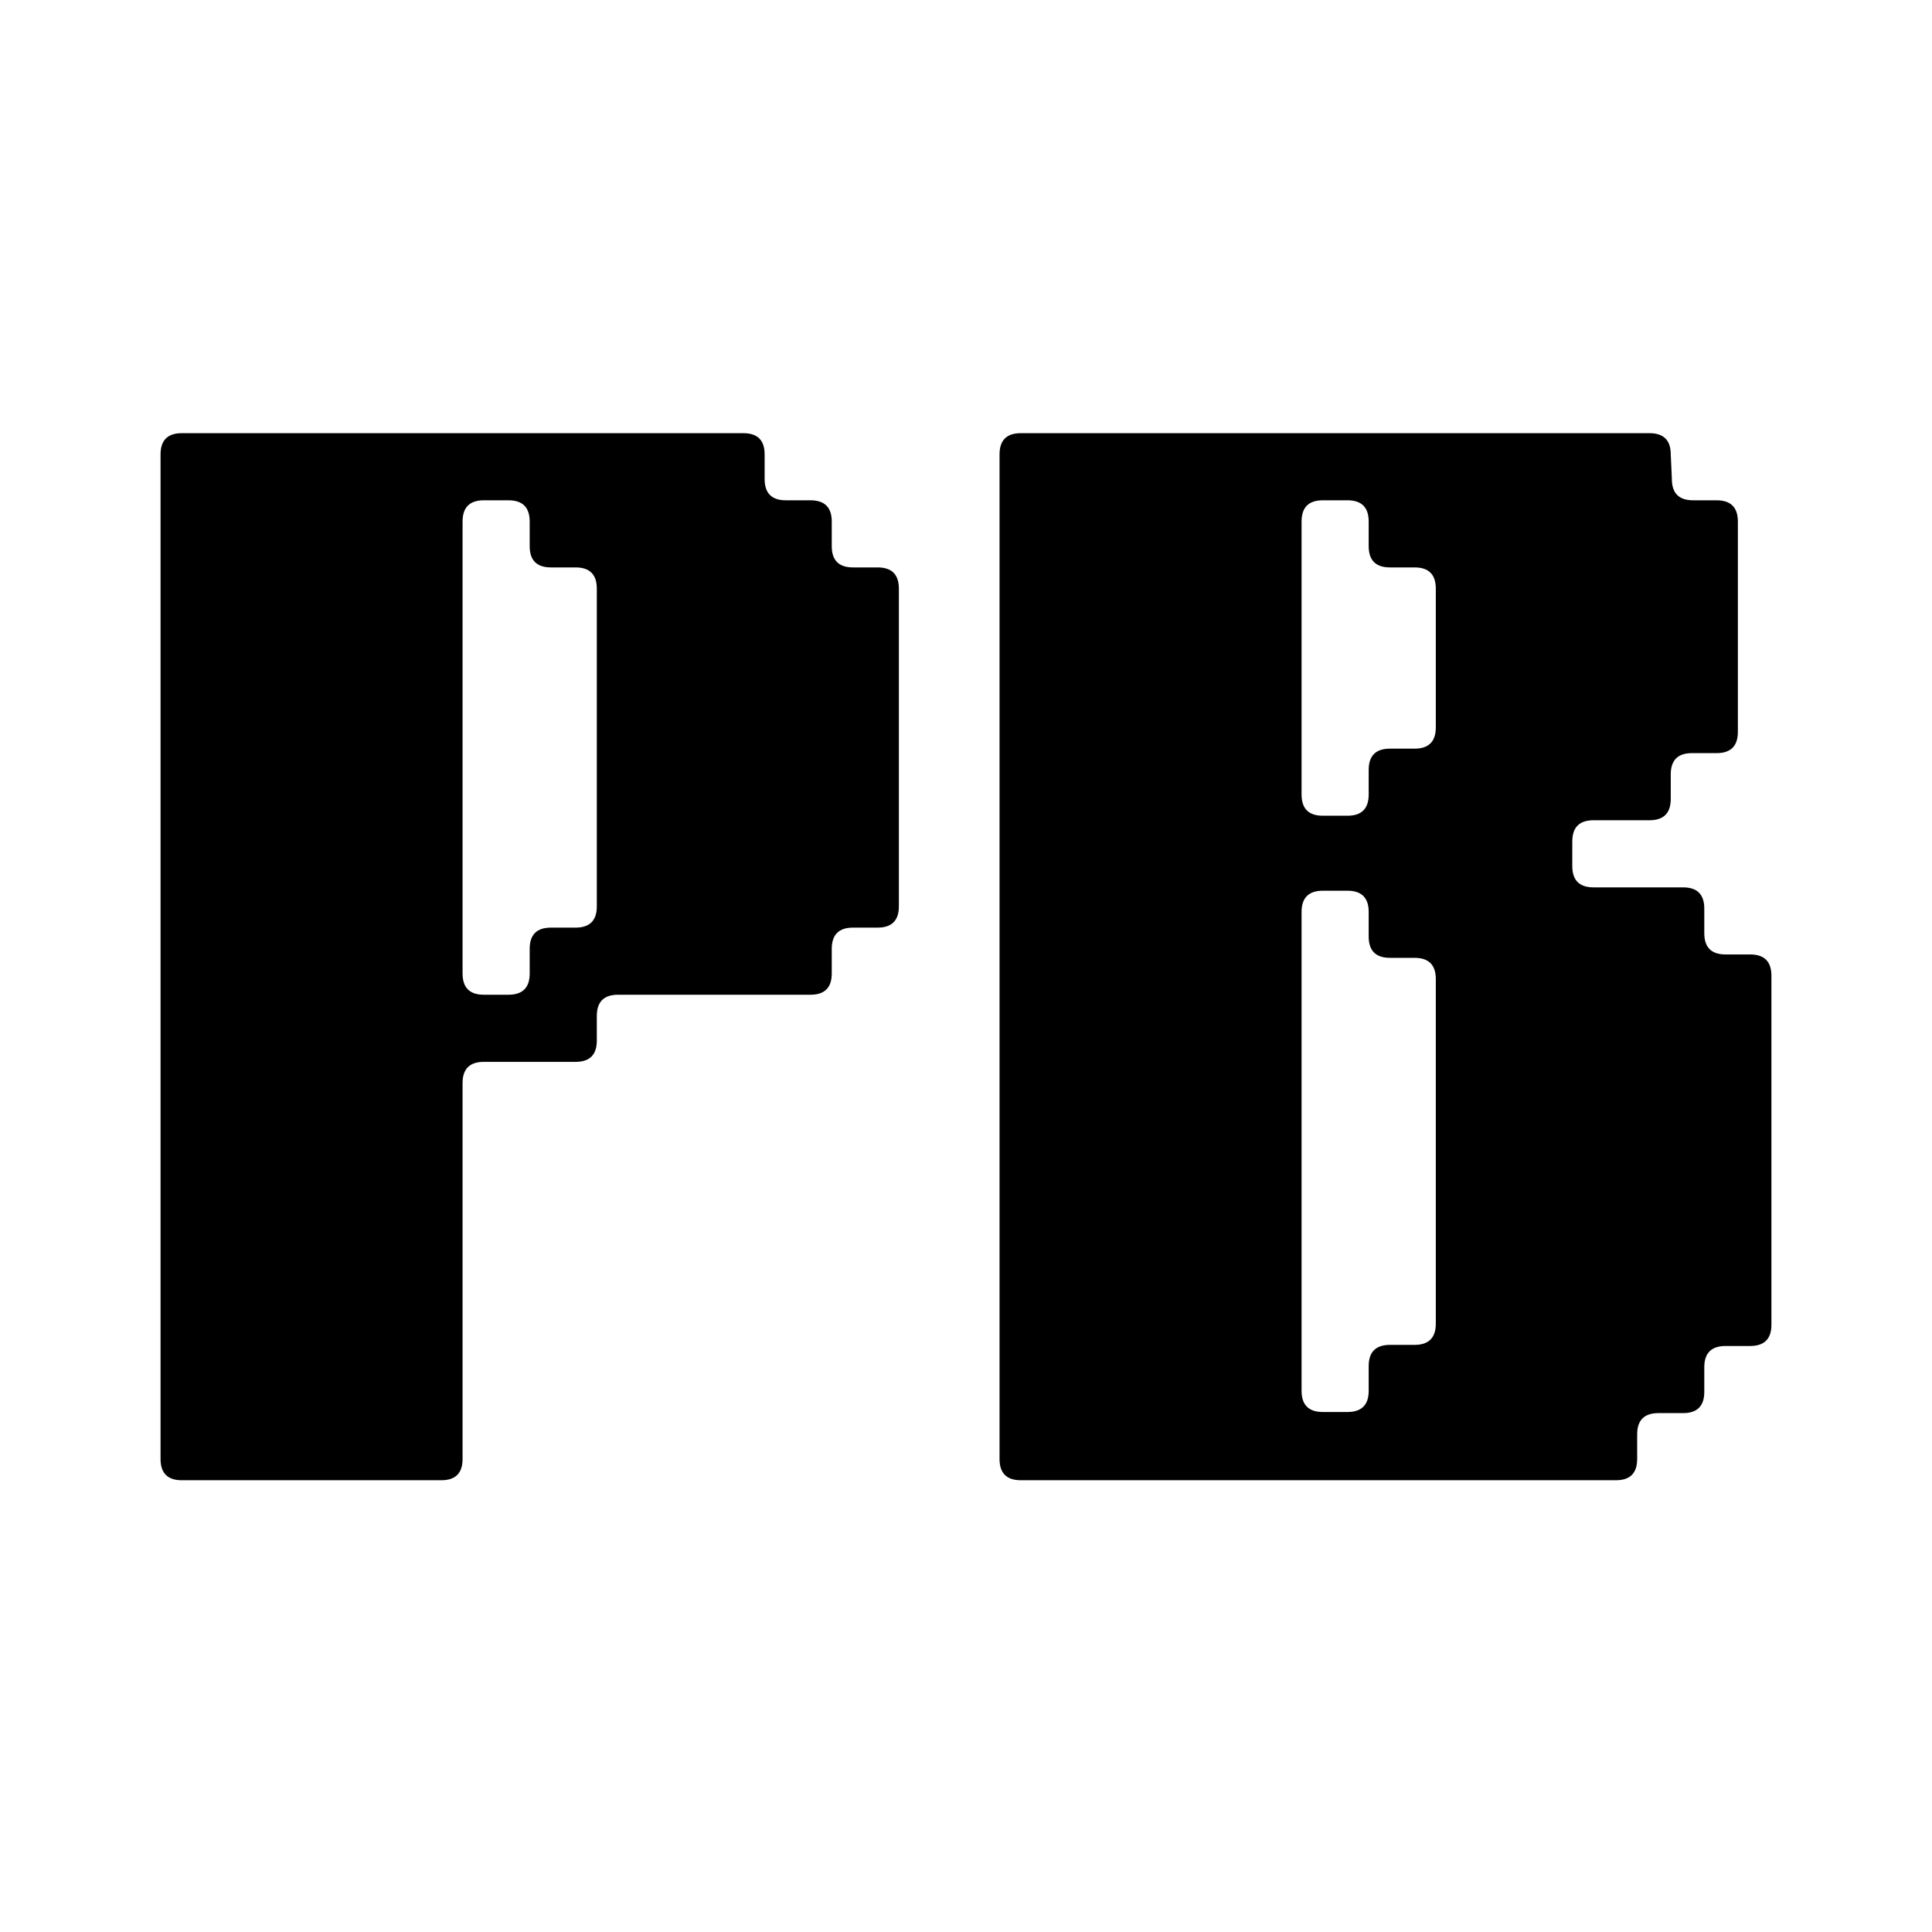
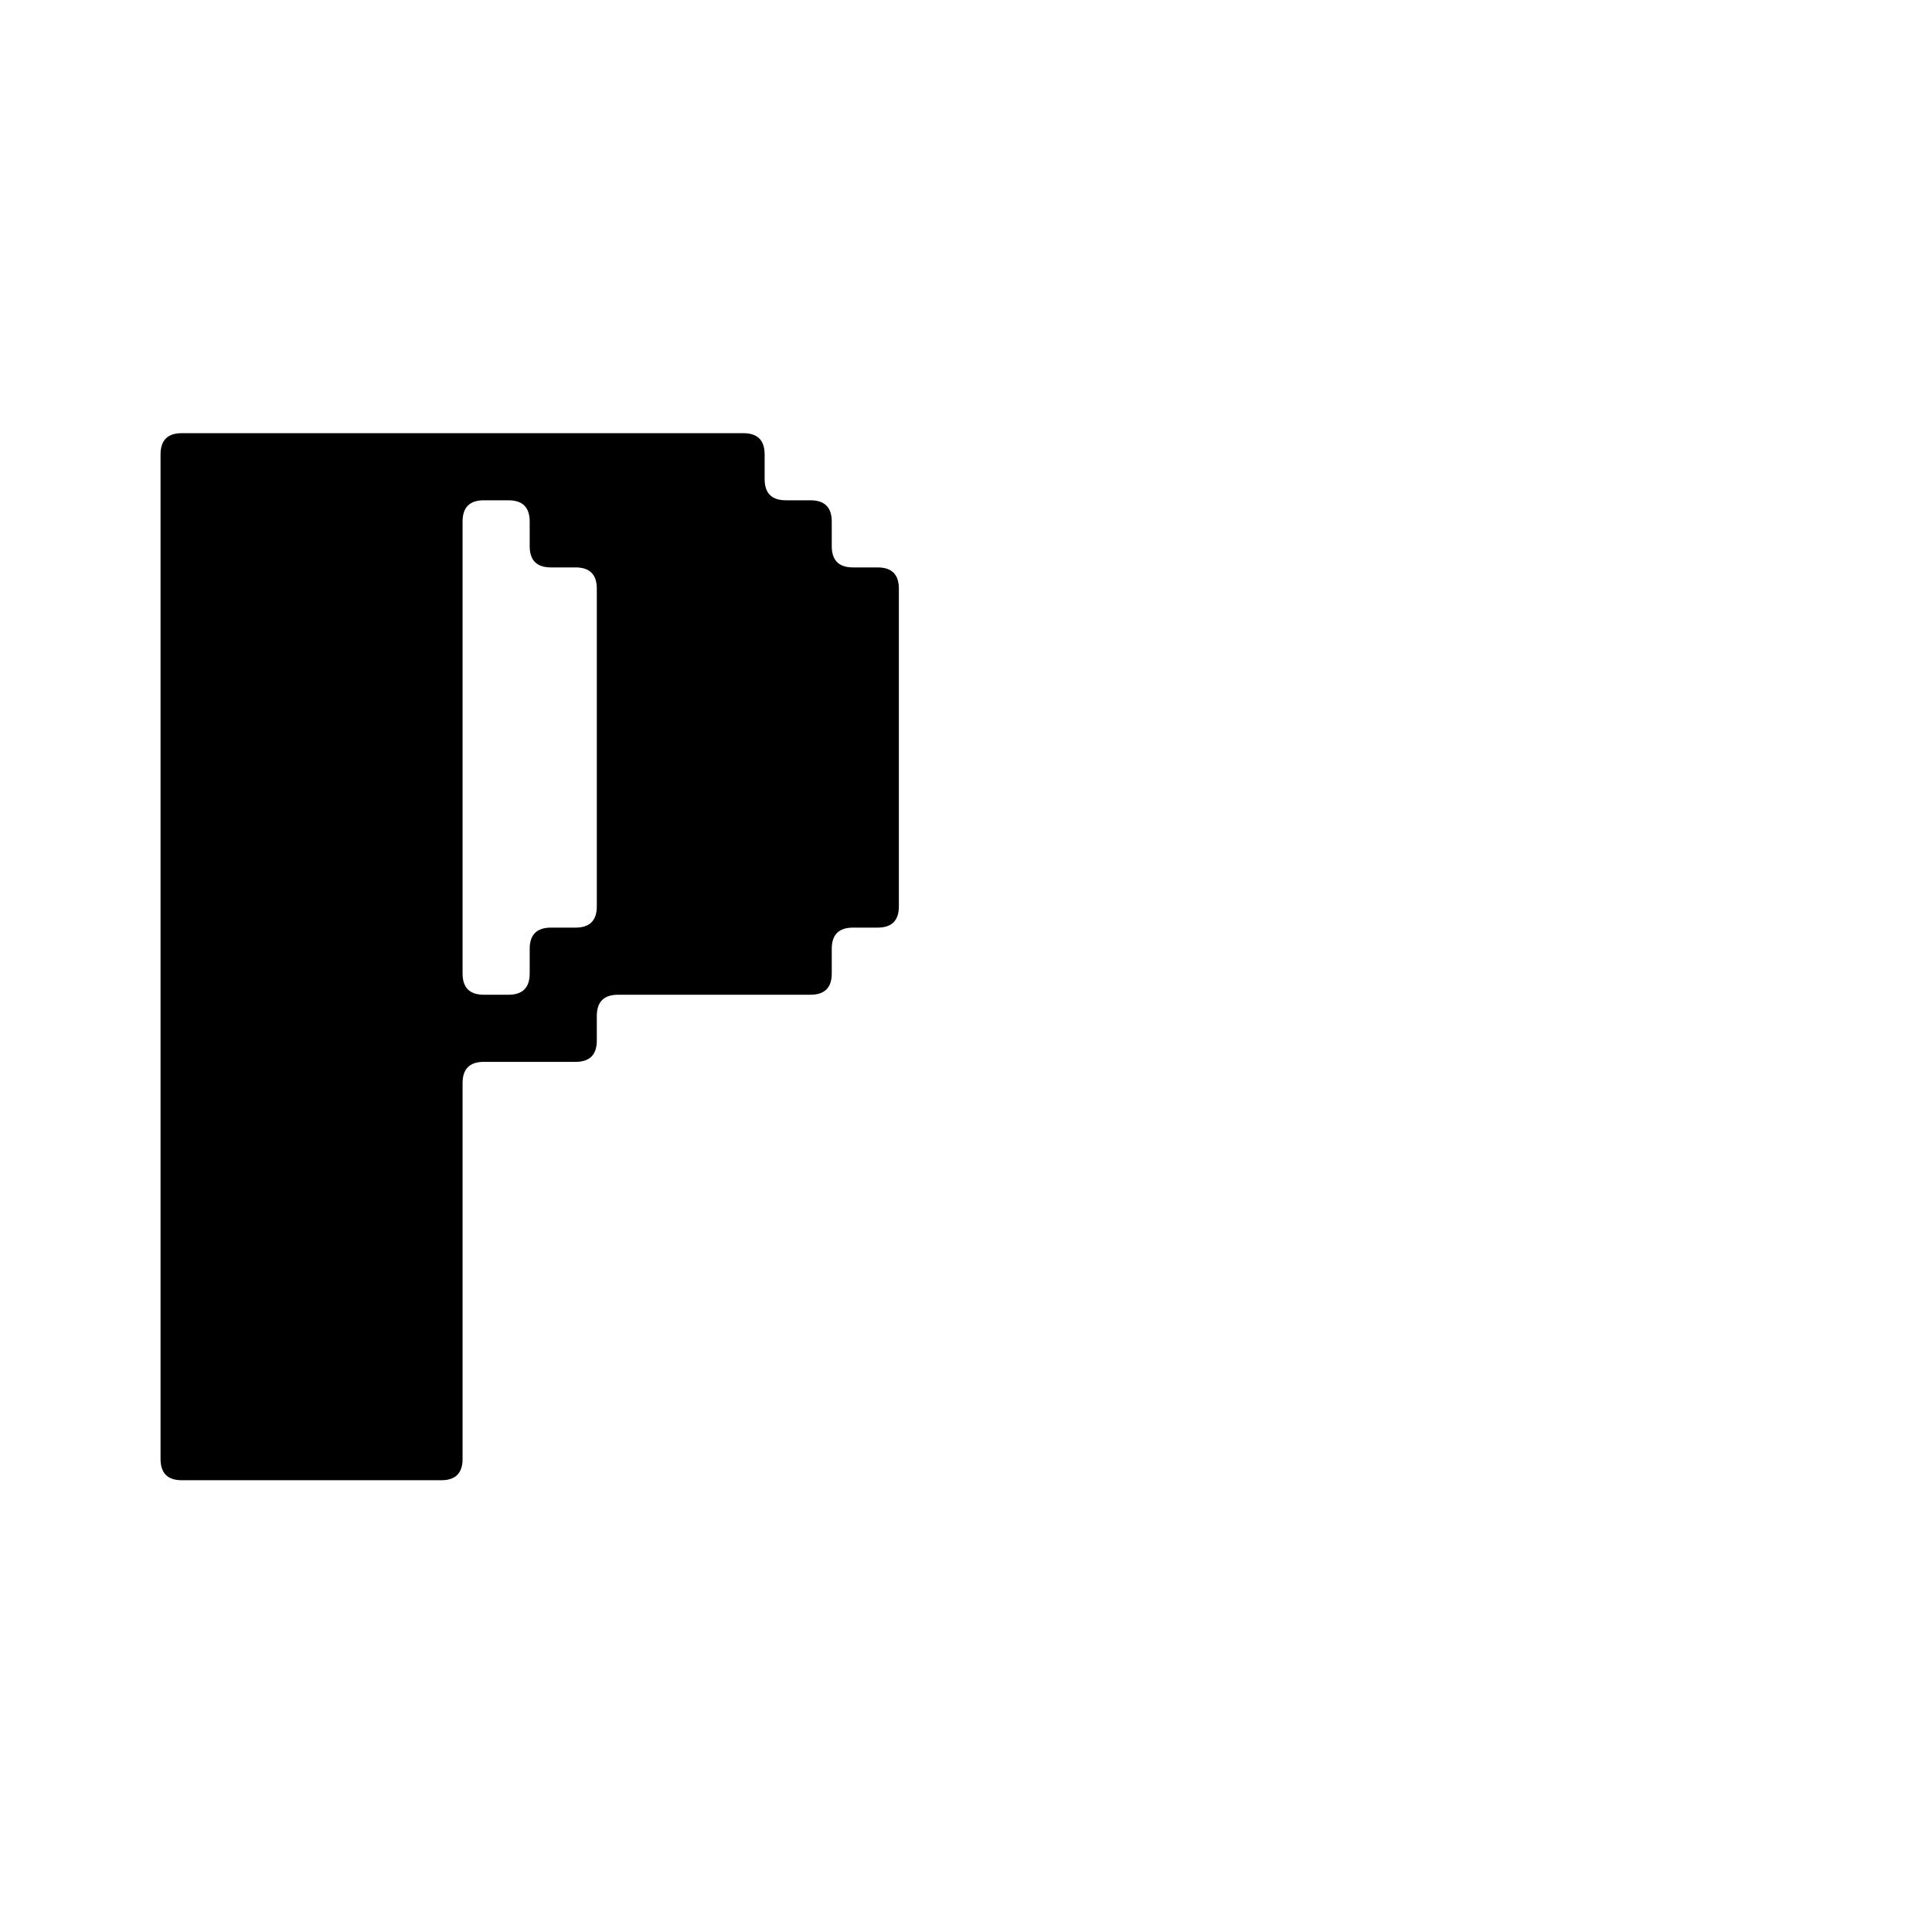
<svg xmlns="http://www.w3.org/2000/svg" width="1080" zoomAndPan="magnify" viewBox="0 0 810 810" height="1080" preserveAspectRatio="xMidYMid meet" version="1.2">
  <defs />
  <g id="3622fd9fa0">
    <g style="fill:#000000;fill-opacity:1;">
      <g transform="translate(34.482, 620.595)">
        <path style="stroke:none" d="M 32.828 -8.906 L 32.828 -430.078 C 32.828 -436.016 35.797 -438.984 41.734 -438.984 L 277.172 -438.984 C 283.117 -438.984 286.094 -436.016 286.094 -430.078 L 286.094 -419.75 C 286.094 -413.812 289.062 -410.844 295 -410.844 L 305.312 -410.844 C 311.258 -410.844 314.234 -407.875 314.234 -401.938 L 314.234 -391.609 C 314.234 -385.672 317.203 -382.703 323.141 -382.703 L 333.453 -382.703 C 339.398 -382.703 342.375 -379.734 342.375 -373.797 L 342.375 -240.594 C 342.375 -234.656 339.398 -231.688 333.453 -231.688 L 323.141 -231.688 C 317.203 -231.688 314.234 -228.719 314.234 -222.781 L 314.234 -212.453 C 314.234 -206.516 311.258 -203.547 305.312 -203.547 L 224.656 -203.547 C 218.707 -203.547 215.734 -200.578 215.734 -194.641 L 215.734 -184.312 C 215.734 -178.375 212.766 -175.406 206.828 -175.406 L 168.375 -175.406 C 162.426 -175.406 159.453 -172.438 159.453 -166.5 L 159.453 -8.906 C 159.453 -2.969 156.484 0 150.547 0 L 41.734 0 C 35.797 0 32.828 -2.969 32.828 -8.906 Z M 159.453 -401.938 L 159.453 -212.453 C 159.453 -206.516 162.426 -203.547 168.375 -203.547 L 178.688 -203.547 C 184.625 -203.547 187.594 -206.516 187.594 -212.453 L 187.594 -222.781 C 187.594 -228.719 190.566 -231.688 196.516 -231.688 L 206.828 -231.688 C 212.766 -231.688 215.734 -234.656 215.734 -240.594 L 215.734 -373.797 C 215.734 -379.734 212.766 -382.703 206.828 -382.703 L 196.516 -382.703 C 190.566 -382.703 187.594 -385.672 187.594 -391.609 L 187.594 -401.938 C 187.594 -407.875 184.625 -410.844 178.688 -410.844 L 168.375 -410.844 C 162.426 -410.844 159.453 -407.875 159.453 -401.938 Z M 159.453 -401.938 " />
      </g>
    </g>
    <g style="fill:#000000;fill-opacity:1;">
      <g transform="translate(386.236, 620.595)">
-         <path style="stroke:none" d="M 32.828 -8.906 L 32.828 -430.078 C 32.828 -436.016 35.797 -438.984 41.734 -438.984 L 305.312 -438.984 C 311.258 -438.984 314.234 -436.016 314.234 -430.078 L 314.703 -419.75 C 314.703 -413.812 317.672 -410.844 323.609 -410.844 L 333.453 -410.844 C 339.398 -410.844 342.375 -407.875 342.375 -401.938 L 342.375 -313.766 C 342.375 -307.816 339.398 -304.844 333.453 -304.844 L 323.141 -304.844 C 317.203 -304.844 314.234 -301.875 314.234 -295.938 L 314.234 -285.625 C 314.234 -279.676 311.258 -276.703 305.312 -276.703 L 281.875 -276.703 C 275.926 -276.703 272.953 -273.734 272.953 -267.797 L 272.953 -257.484 C 272.953 -251.535 275.926 -248.562 281.875 -248.562 L 319.391 -248.562 C 325.328 -248.562 328.297 -245.594 328.297 -239.656 L 328.297 -229.344 C 328.297 -223.406 331.27 -220.438 337.219 -220.438 L 347.531 -220.438 C 353.469 -220.438 356.438 -217.461 356.438 -211.516 L 356.438 -65.188 C 356.438 -59.25 353.469 -56.281 347.531 -56.281 L 337.219 -56.281 C 331.27 -56.281 328.297 -53.312 328.297 -47.375 L 328.297 -37.047 C 328.297 -31.109 325.328 -28.141 319.391 -28.141 L 309.078 -28.141 C 303.129 -28.141 300.156 -25.172 300.156 -19.234 L 300.156 -8.906 C 300.156 -2.969 297.188 0 291.25 0 L 41.734 0 C 35.797 0 32.828 -2.969 32.828 -8.906 Z M 159.453 -401.938 L 159.453 -287.5 C 159.453 -281.562 162.426 -278.594 168.375 -278.594 L 178.688 -278.594 C 184.625 -278.594 187.594 -281.562 187.594 -287.5 L 187.594 -297.812 C 187.594 -303.75 190.566 -306.719 196.516 -306.719 L 206.828 -306.719 C 212.766 -306.719 215.734 -309.691 215.734 -315.641 L 215.734 -373.797 C 215.734 -379.734 212.766 -382.703 206.828 -382.703 L 196.516 -382.703 C 190.566 -382.703 187.594 -385.672 187.594 -391.609 L 187.594 -401.938 C 187.594 -407.875 184.625 -410.844 178.688 -410.844 L 168.375 -410.844 C 162.426 -410.844 159.453 -407.875 159.453 -401.938 Z M 159.453 -238.25 L 159.453 -37.516 C 159.453 -31.578 162.426 -28.609 168.375 -28.609 L 178.688 -28.609 C 184.625 -28.609 187.594 -31.578 187.594 -37.516 L 187.594 -47.844 C 187.594 -53.781 190.566 -56.75 196.516 -56.75 L 206.828 -56.75 C 212.766 -56.75 215.734 -59.719 215.734 -65.656 L 215.734 -210.109 C 215.734 -216.047 212.766 -219.016 206.828 -219.016 L 196.516 -219.016 C 190.566 -219.016 187.594 -221.988 187.594 -227.938 L 187.594 -238.25 C 187.594 -244.188 184.625 -247.156 178.688 -247.156 L 168.375 -247.156 C 162.426 -247.156 159.453 -244.188 159.453 -238.25 Z M 159.453 -238.25 " />
-       </g>
+         </g>
    </g>
  </g>
</svg>